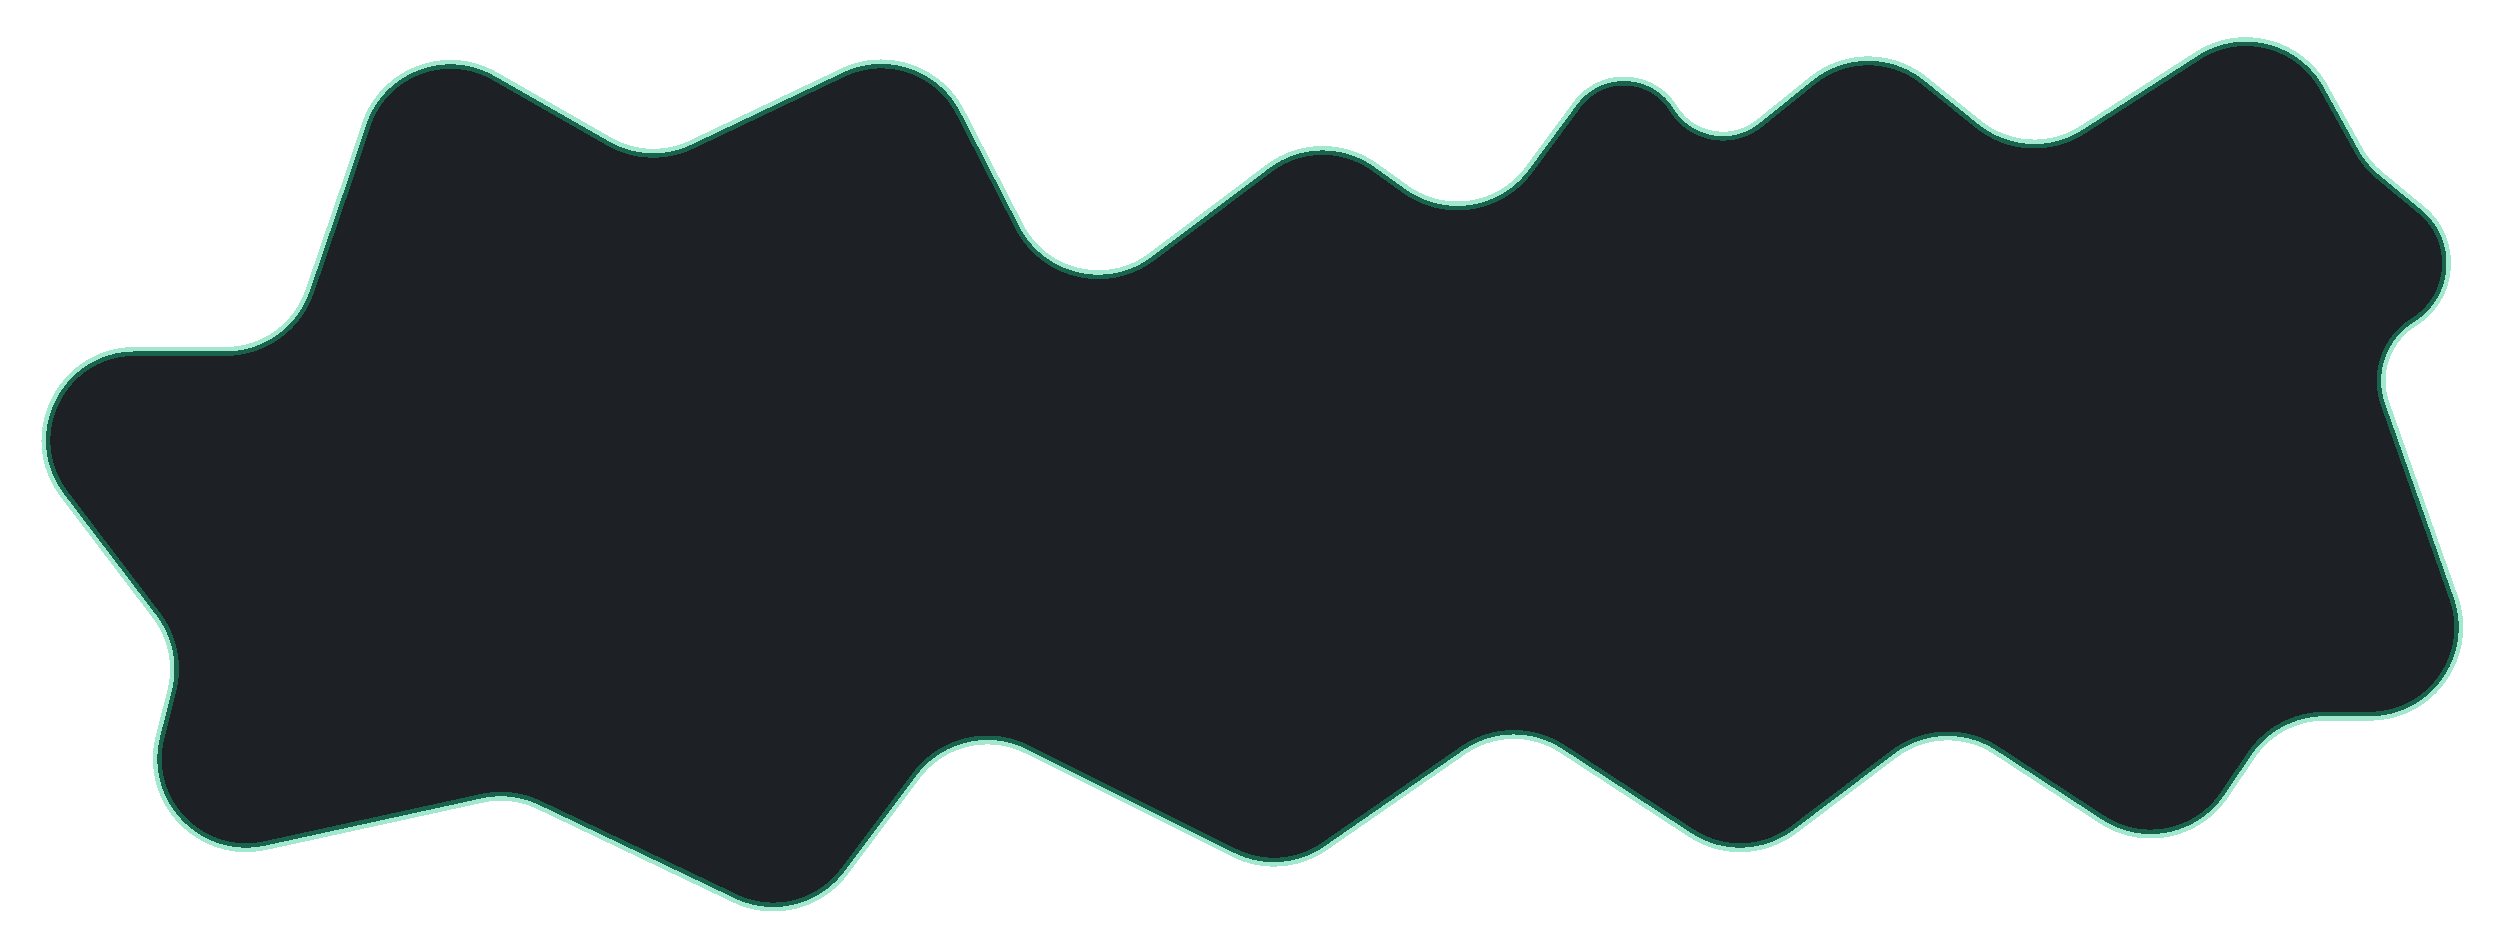
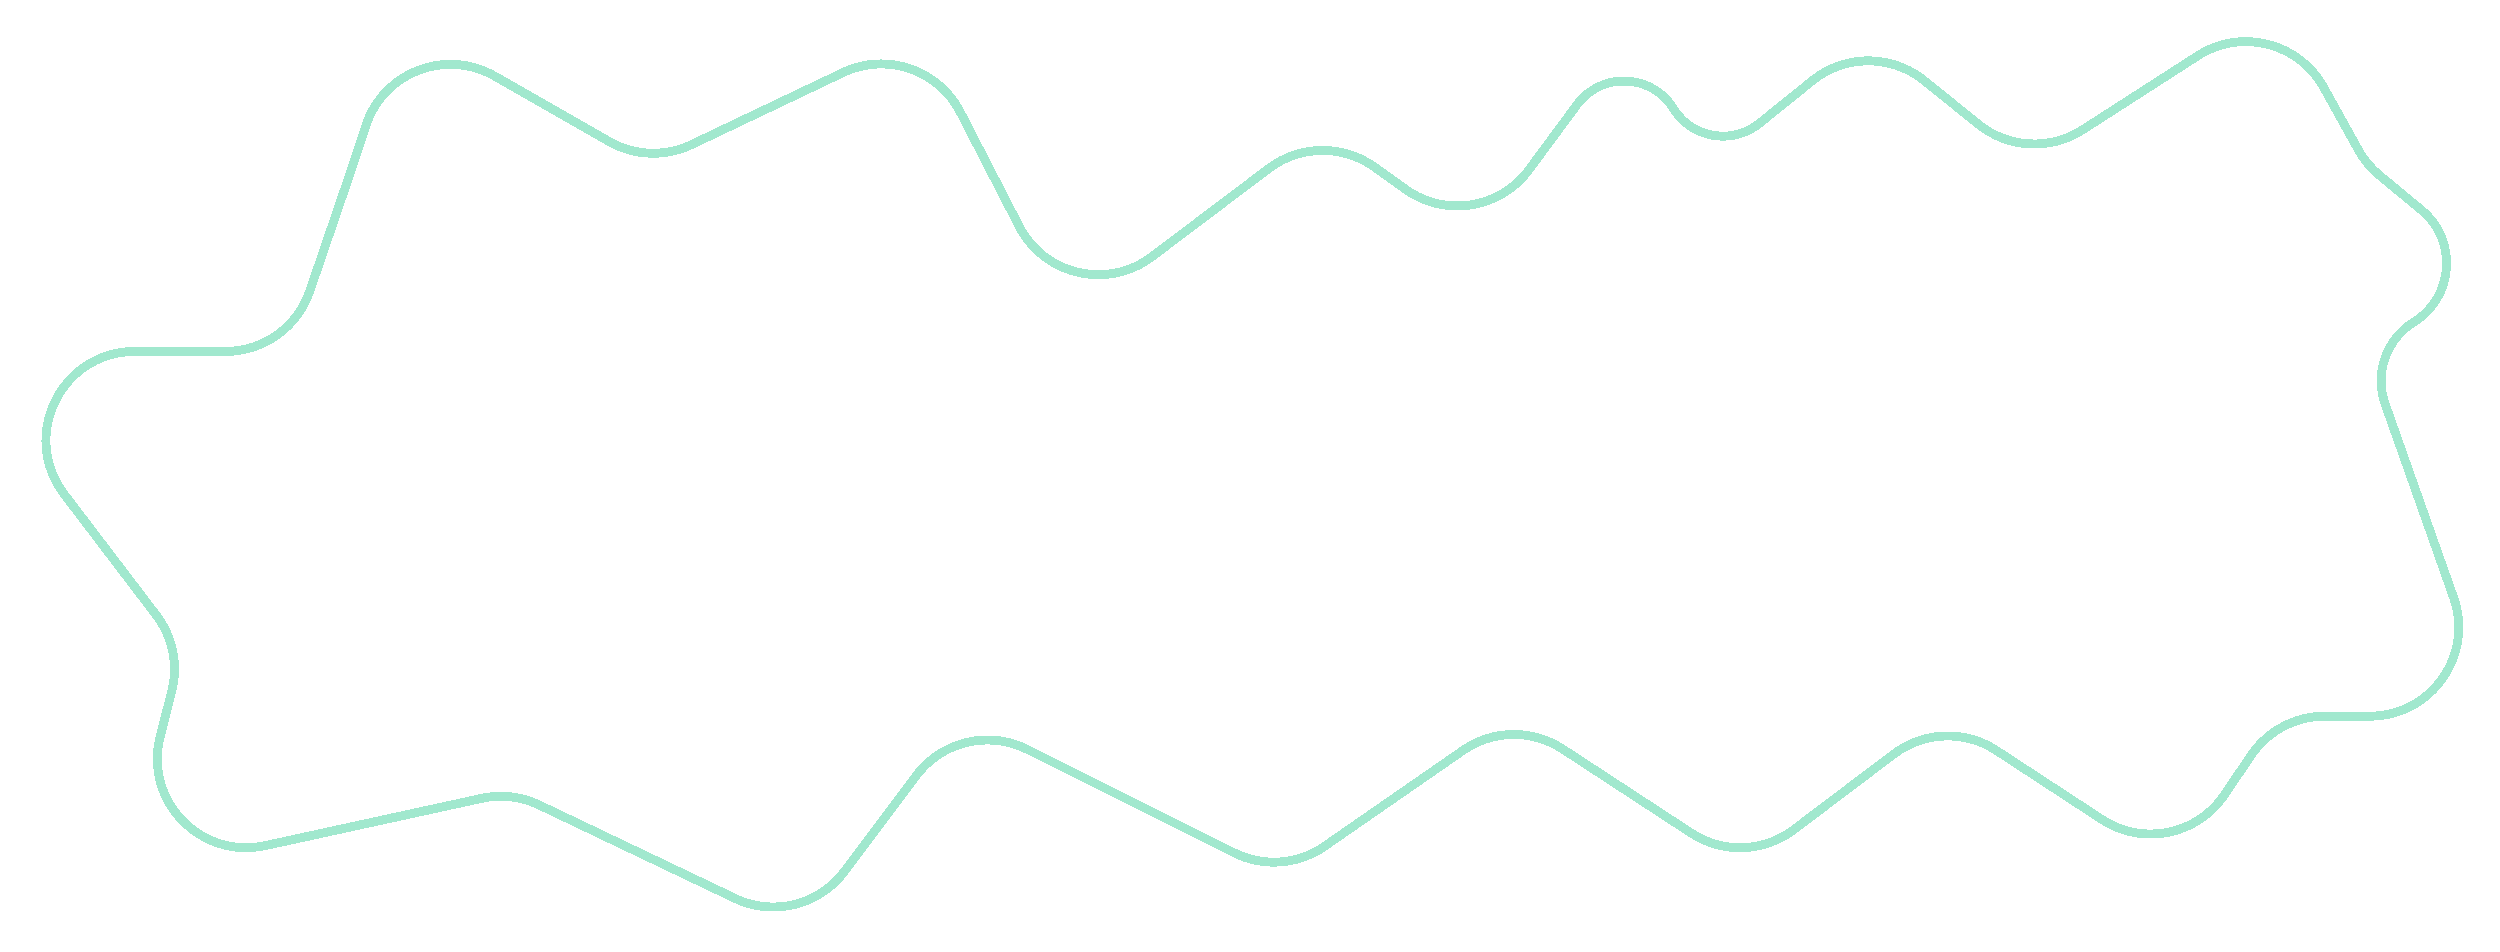
<svg xmlns="http://www.w3.org/2000/svg" width="281" height="107" viewBox="0 0 281 107" fill="none">
  <g filter="url(#filter0_d_28894_132345)">
-     <path d="M207.727 8.053L201.769 12.853C198.704 15.322 194.169 14.55 192.093 11.206C189.652 7.272 184.011 7.044 181.259 10.767L175.848 18.088C172.603 22.478 166.436 23.455 161.994 20.281L158.474 17.767C154.919 15.228 150.127 15.29 146.639 17.921L133.473 27.854C128.523 31.588 121.403 29.964 118.562 24.454L111.937 11.606C109.464 6.809 103.63 4.84 98.756 7.157L81.719 15.257C78.763 16.662 75.306 16.532 72.464 14.908L59.591 7.552C54.112 4.421 47.138 7.085 45.143 13.072L43 19.5L38.814 31.737C37.43 35.782 33.627 38.5 29.352 38.5H19.179C10.906 38.5 6.211 47.974 11.222 54.557L21.573 68.155C23.422 70.584 24.061 73.724 23.306 76.682L22.001 81.804C20.164 89.012 26.558 95.631 33.825 94.044L58.154 88.731C60.323 88.257 62.588 88.519 64.592 89.475L86.609 99.975C90.907 102.025 96.056 100.759 98.913 96.949L106.993 86.177C109.892 82.31 115.142 81.071 119.465 83.232L142.704 94.852C145.97 96.485 149.866 96.208 152.868 94.13L168.467 83.33C171.812 81.014 176.227 80.956 179.632 83.183L194.112 92.65C197.644 94.96 202.246 94.803 205.613 92.259L216.887 83.741C220.254 81.197 224.856 81.04 228.388 83.35L240.261 91.113C244.832 94.102 250.956 92.87 254.016 88.346L257.026 83.897C258.886 81.147 261.989 79.5 265.308 79.5H270.356C277.259 79.5 282.086 72.673 279.784 66.166L272.086 44.398C270.868 40.954 272.212 37.127 275.315 35.201C279.829 32.399 280.265 25.995 276.172 22.608L271.451 18.701C270.492 17.907 269.69 16.942 269.085 15.853L265.179 8.822C262.374 3.773 255.888 2.144 251.03 5.267L238.066 13.601C234.444 15.929 229.738 15.678 226.385 12.976L220.273 8.053C216.611 5.104 211.389 5.104 207.727 8.053Z" fill="#1D2126" shape-rendering="crispEdges" />
    <path d="M207.727 8.053L201.769 12.853C198.704 15.322 194.169 14.55 192.093 11.206C189.652 7.272 184.011 7.044 181.259 10.767L175.848 18.088C172.603 22.478 166.436 23.455 161.994 20.281L158.474 17.767C154.919 15.228 150.127 15.29 146.639 17.921L133.473 27.854C128.523 31.588 121.403 29.964 118.562 24.454L111.937 11.606C109.464 6.809 103.63 4.84 98.756 7.157L81.719 15.257C78.763 16.662 75.306 16.532 72.464 14.908L59.591 7.552C54.112 4.421 47.138 7.085 45.143 13.072L43 19.5L38.814 31.737C37.43 35.782 33.627 38.5 29.352 38.5H19.179C10.906 38.5 6.211 47.974 11.222 54.557L21.573 68.155C23.422 70.584 24.061 73.724 23.306 76.682L22.001 81.804C20.164 89.012 26.558 95.631 33.825 94.044L58.154 88.731C60.323 88.257 62.588 88.519 64.592 89.475L86.609 99.975C90.907 102.025 96.056 100.759 98.913 96.949L106.993 86.177C109.892 82.31 115.142 81.071 119.465 83.232L142.704 94.852C145.97 96.485 149.866 96.208 152.868 94.13L168.467 83.33C171.812 81.014 176.227 80.956 179.632 83.183L194.112 92.65C197.644 94.96 202.246 94.803 205.613 92.259L216.887 83.741C220.254 81.197 224.856 81.04 228.388 83.35L240.261 91.113C244.832 94.102 250.956 92.87 254.016 88.346L257.026 83.897C258.886 81.147 261.989 79.5 265.308 79.5H270.356C277.259 79.5 282.086 72.673 279.784 66.166L272.086 44.398C270.868 40.954 272.212 37.127 275.315 35.201C279.829 32.399 280.265 25.995 276.172 22.608L271.451 18.701C270.492 17.907 269.69 16.942 269.085 15.853L265.179 8.822C262.374 3.773 255.888 2.144 251.03 5.267L238.066 13.601C234.444 15.929 229.738 15.678 226.385 12.976L220.273 8.053C216.611 5.104 211.389 5.104 207.727 8.053Z" stroke="#16C784" stroke-opacity="0.4" shape-rendering="crispEdges" />
  </g>
  <defs>
    <filter id="filter0_d_28894_132345" x="0.664" y="0.176" width="280.203" height="106.273" filterUnits="userSpaceOnUse" color-interpolation-filters="sRGB">
      <feFlood flood-opacity="0" result="BackgroundImageFix" />
      <feColorMatrix in="SourceAlpha" type="matrix" values="0 0 0 0 0 0 0 0 0 0 0 0 0 0 0 0 0 0 127 0" result="hardAlpha" />
      <feOffset dx="-4" dy="1" />
      <feGaussianBlur stdDeviation="2" />
      <feComposite in2="hardAlpha" operator="out" />
      <feColorMatrix type="matrix" values="0 0 0 0 0 0 0 0 0 0 0 0 0 0 0 0 0 0 0.25 0" />
      <feBlend mode="normal" in2="BackgroundImageFix" result="effect1_dropShadow_28894_132345" />
      <feBlend mode="normal" in="SourceGraphic" in2="effect1_dropShadow_28894_132345" result="shape" />
    </filter>
  </defs>
</svg>